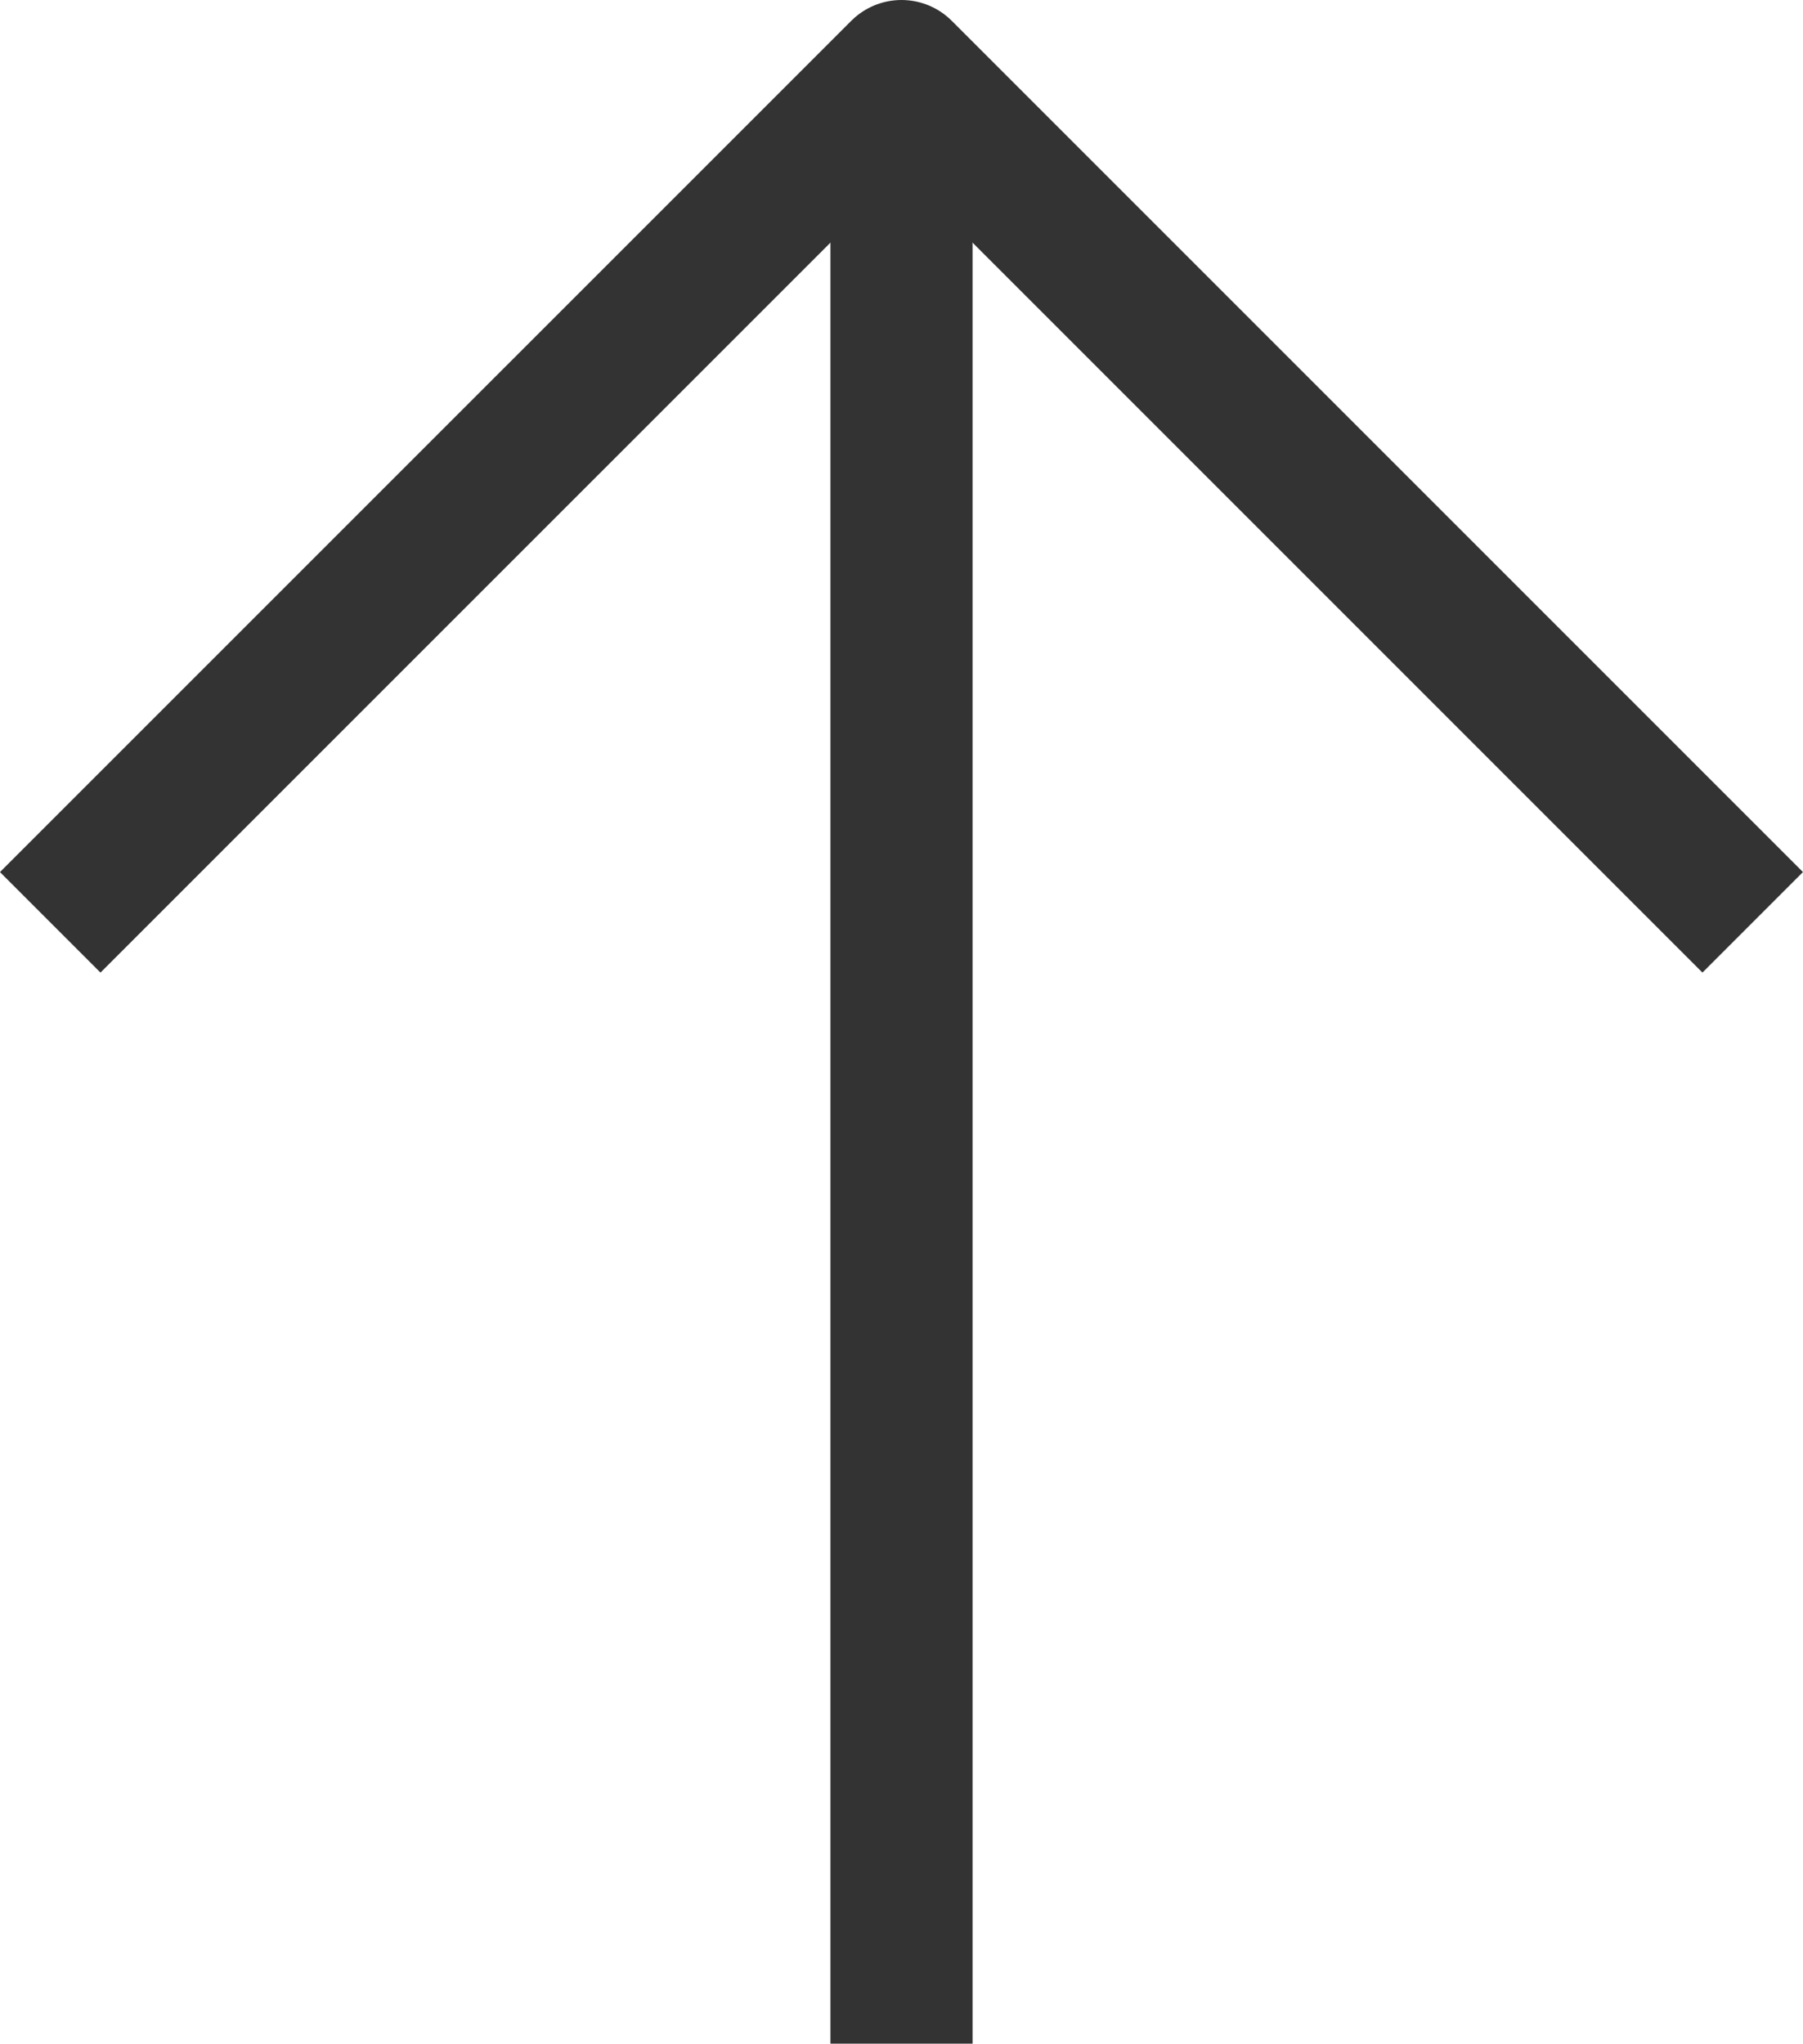
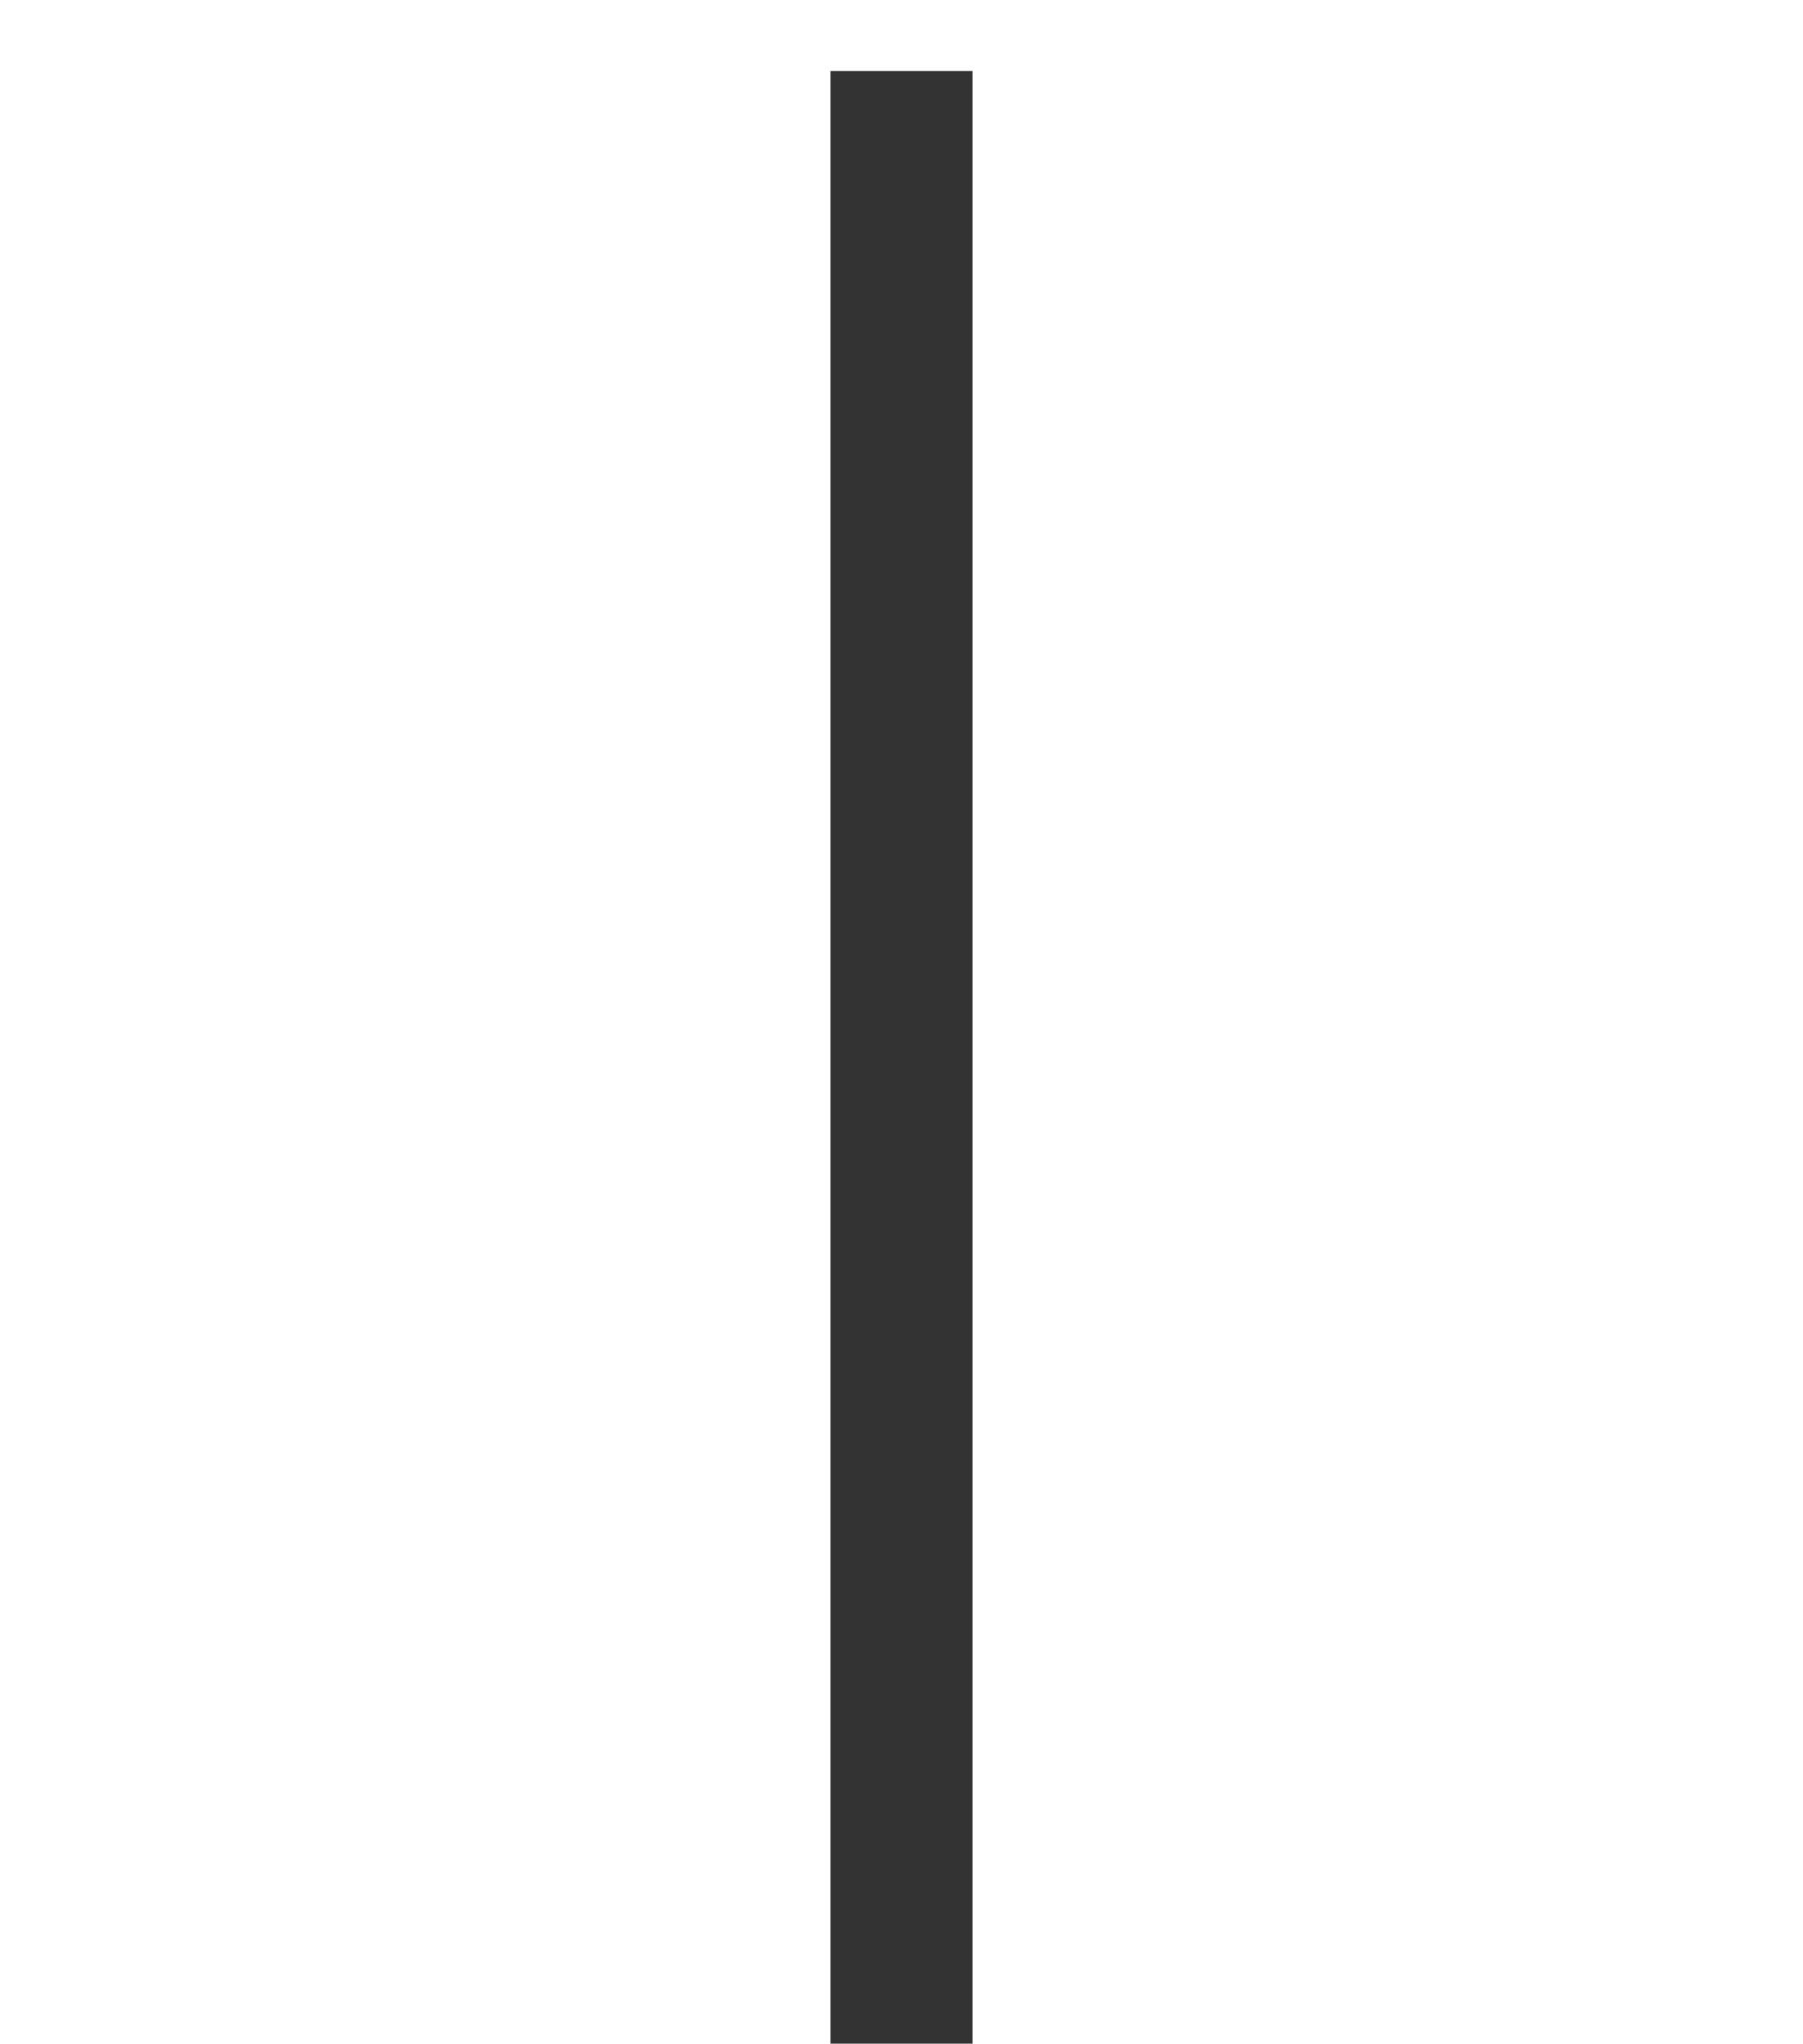
<svg xmlns="http://www.w3.org/2000/svg" id="_レイヤー_1" viewBox="0 0 228.32 258.78">
  <defs>
    <style>.cls-1{fill:none;stroke:#333;stroke-linejoin:round;stroke-width:18px;}</style>
  </defs>
  <line class="cls-1" x1="114.16" y1="258.78" x2="114.16" y2="9" />
-   <polyline class="cls-1" points="6.36 116.79 114.16 9 221.95 116.79" />
</svg>